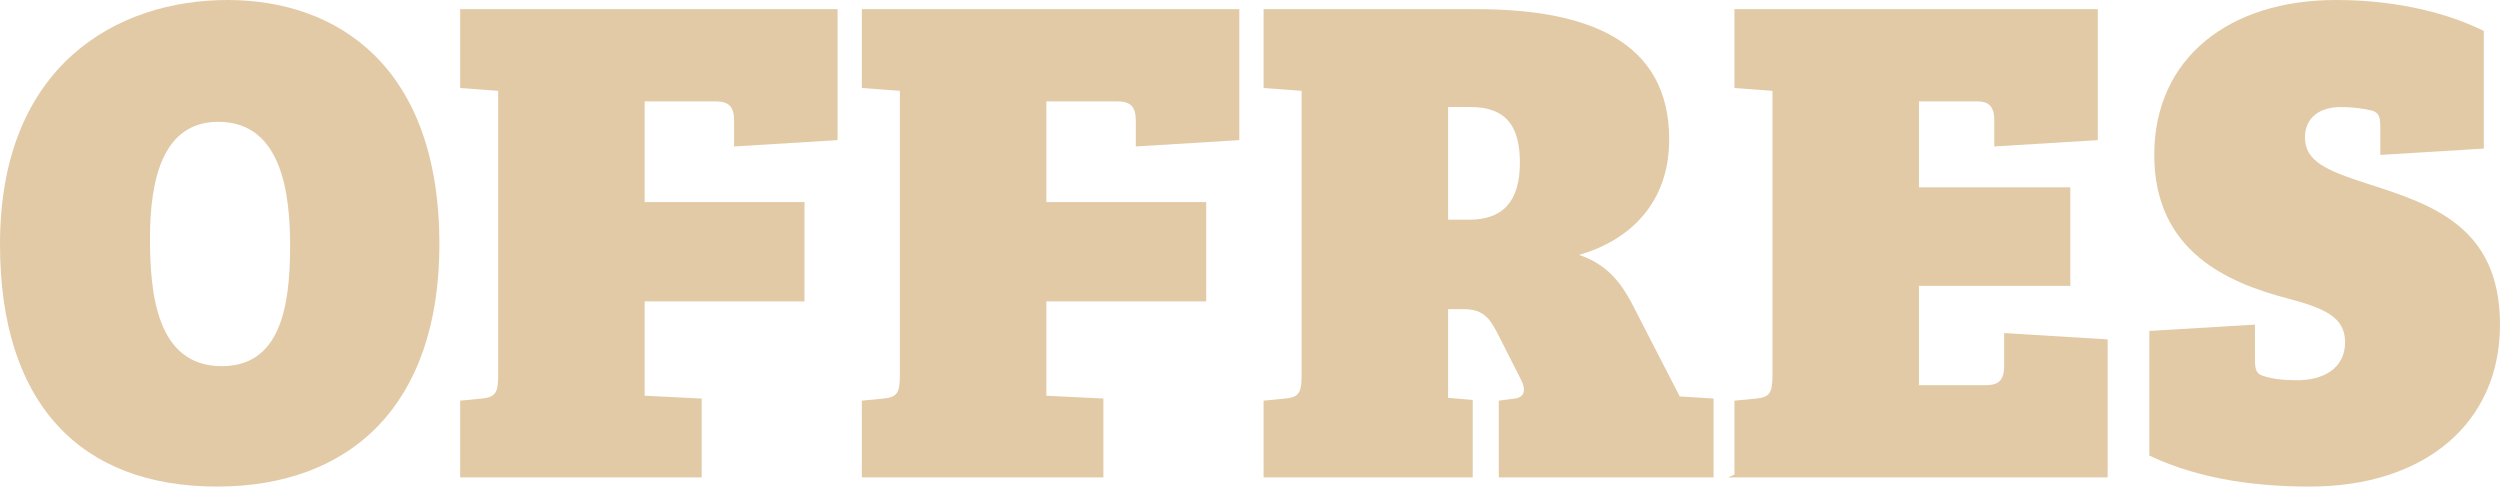
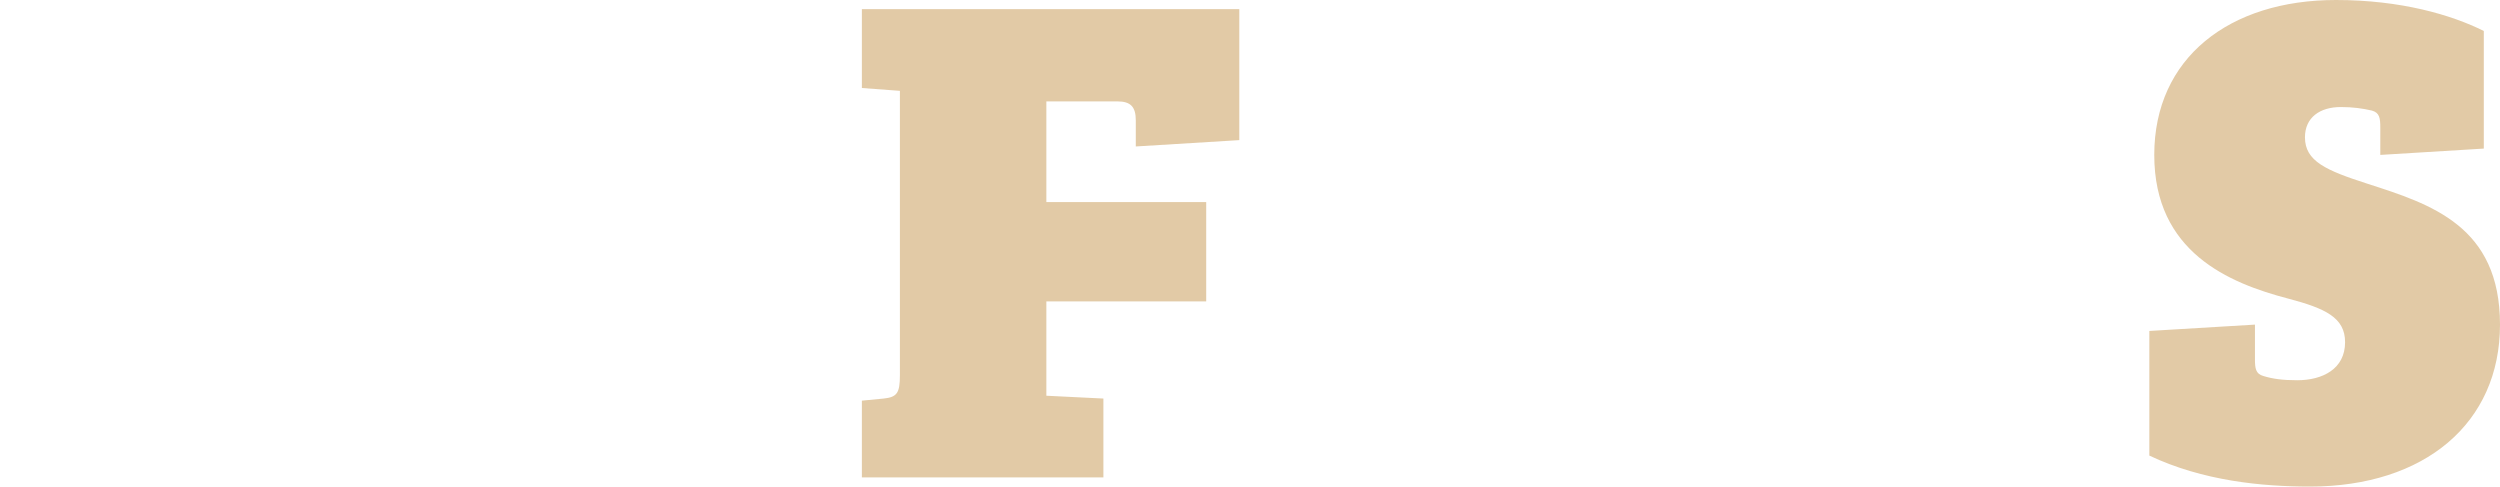
<svg xmlns="http://www.w3.org/2000/svg" id="Capa_2" viewBox="0 0 355.04 69.1">
  <defs>
    <style>.cls-1{fill:#e2caa6;stroke-width:0px;}</style>
  </defs>
  <g id="Capa_1-2">
    <g id="de">
-       <path class="cls-1" d="m30.8,69.1C11.4,69.1,0,57.3,0,34.7,0,9.1,16.8,0,32.3,0s30.1,9.3,30.1,34.7c0,22.7-12.5,34.4-31.6,34.4Zm.7-17.1c8.2,0,9.7-8.2,9.7-17,0-7.1-1-17.7-10.2-17.7-7.8,0-9.7,8-9.7,16.5,0,7.8.9,18.2,10.2,18.2Z" />
-       <path class="cls-1" d="m65.35,56.9l3.1-.3c1.9-.2,2.3-.8,2.3-3.3V12.9l-5.4-.4V1.3h53.6v18.6l-14.7.9v-3.7c0-1.9-.7-2.7-2.6-2.7h-10.1v14.3h22.7v14.1h-22.7v13.4l8.1.4v11.2h-34.3v-10.9Z" />
      <path class="cls-1" d="m122.4,56.9l3.1-.3c1.9-.2,2.3-.8,2.3-3.3V12.9l-5.4-.4V1.3h53.6v18.6l-14.7.9v-3.7c0-1.9-.7-2.7-2.6-2.7h-10.1v14.3h22.7v14.1h-22.7v13.4l8.1.4v11.2h-34.3v-10.9Z" />
-       <path class="cls-1" d="m179.45,56.9l3.1-.3c1.9-.2,2.3-.8,2.3-3.3V12.9l-5.4-.4V1.3h30.2c16,0,27.4,4.6,27.4,18.5,0,9.2-5.8,14.4-12.8,16.4,3.9,1.3,5.9,3.9,7.4,6.7l6.9,13.4,4.8.3v11.2h-30.5v-10.9l2.3-.3c1.5-.2,1.5-1.4.9-2.6l-3.3-6.5c-1.3-2.6-2.3-3.6-5-3.6h-2.1v12.6l3.5.3v11h-29.7v-10.9Zm29.2-25.7c4.7,0,7.2-2.5,7.2-8.1,0-5.1-1.9-7.9-7-7.9h-3.2v16h3Z" />
-       <path class="cls-1" d="m246.32,67.4v-10.5l3.1-.3c1.9-.2,2.3-.8,2.3-3.3V12.9l-5.4-.4V1.3h51.6v18.6l-14.7.9v-3.7c0-2.1-.9-2.7-2.4-2.7h-8.3v12.2h21.5v14h-21.5v14.1h9.5c1.6,0,2.6-.5,2.6-2.7v-4.7l14.7.9v19.6h-53.9l.9-.4Z" />
      <path class="cls-1" d="m333.04,48.6c0-3.5-2.8-4.8-8.1-6.2-8.4-2.2-19-6.6-19-20.4S316.63,0,331.74,0c9.2,0,16.4,2.1,21,4.4v16.7l-14.7.9v-3.9c0-1.3-.1-2.1-1.2-2.4-1.3-.3-2.7-.5-4.4-.5-3,0-5.1,1.5-5.1,4.3,0,3.4,3,4.7,8.9,6.6,9,2.9,18.8,6,18.8,20s-10.7,23-27,23c-6.8,0-15.2-.8-22.8-4.4v-17.7l15-.9v4.9c0,1.3.1,2.1,1.2,2.4,1.3.4,2.7.6,4.8.6,3.6,0,6.8-1.6,6.8-5.4Z" />
    </g>
  </g>
</svg>